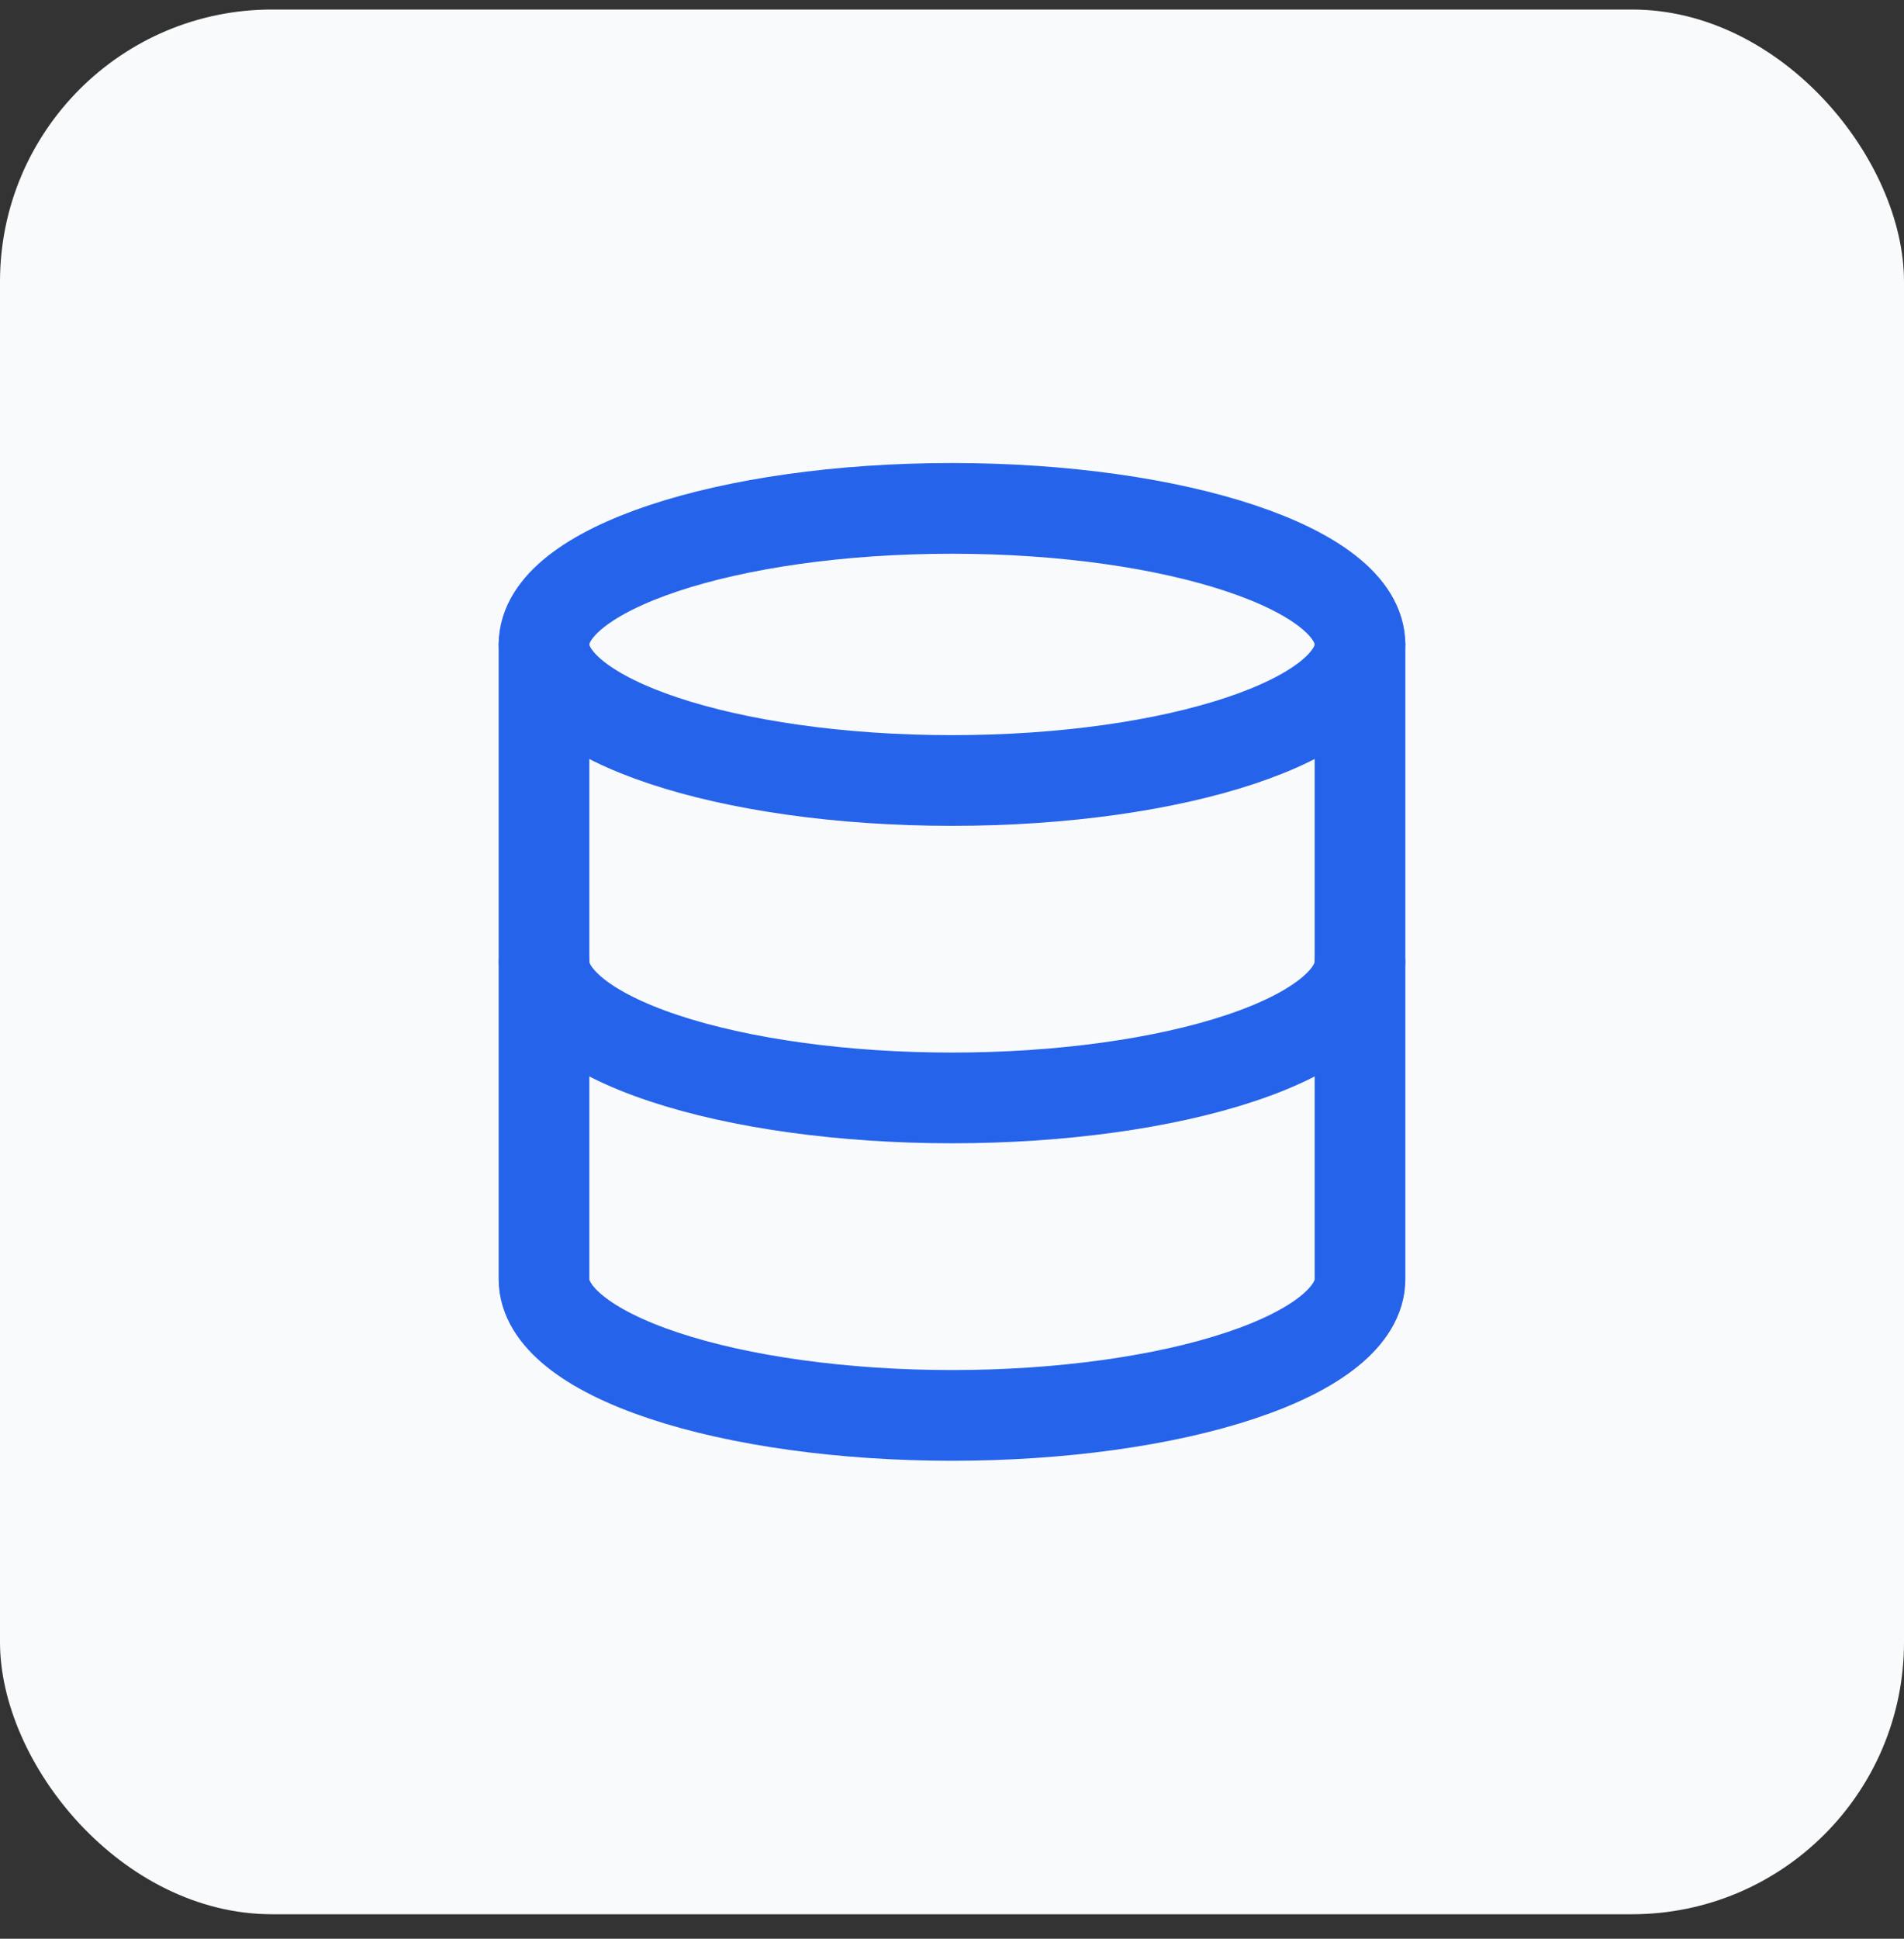
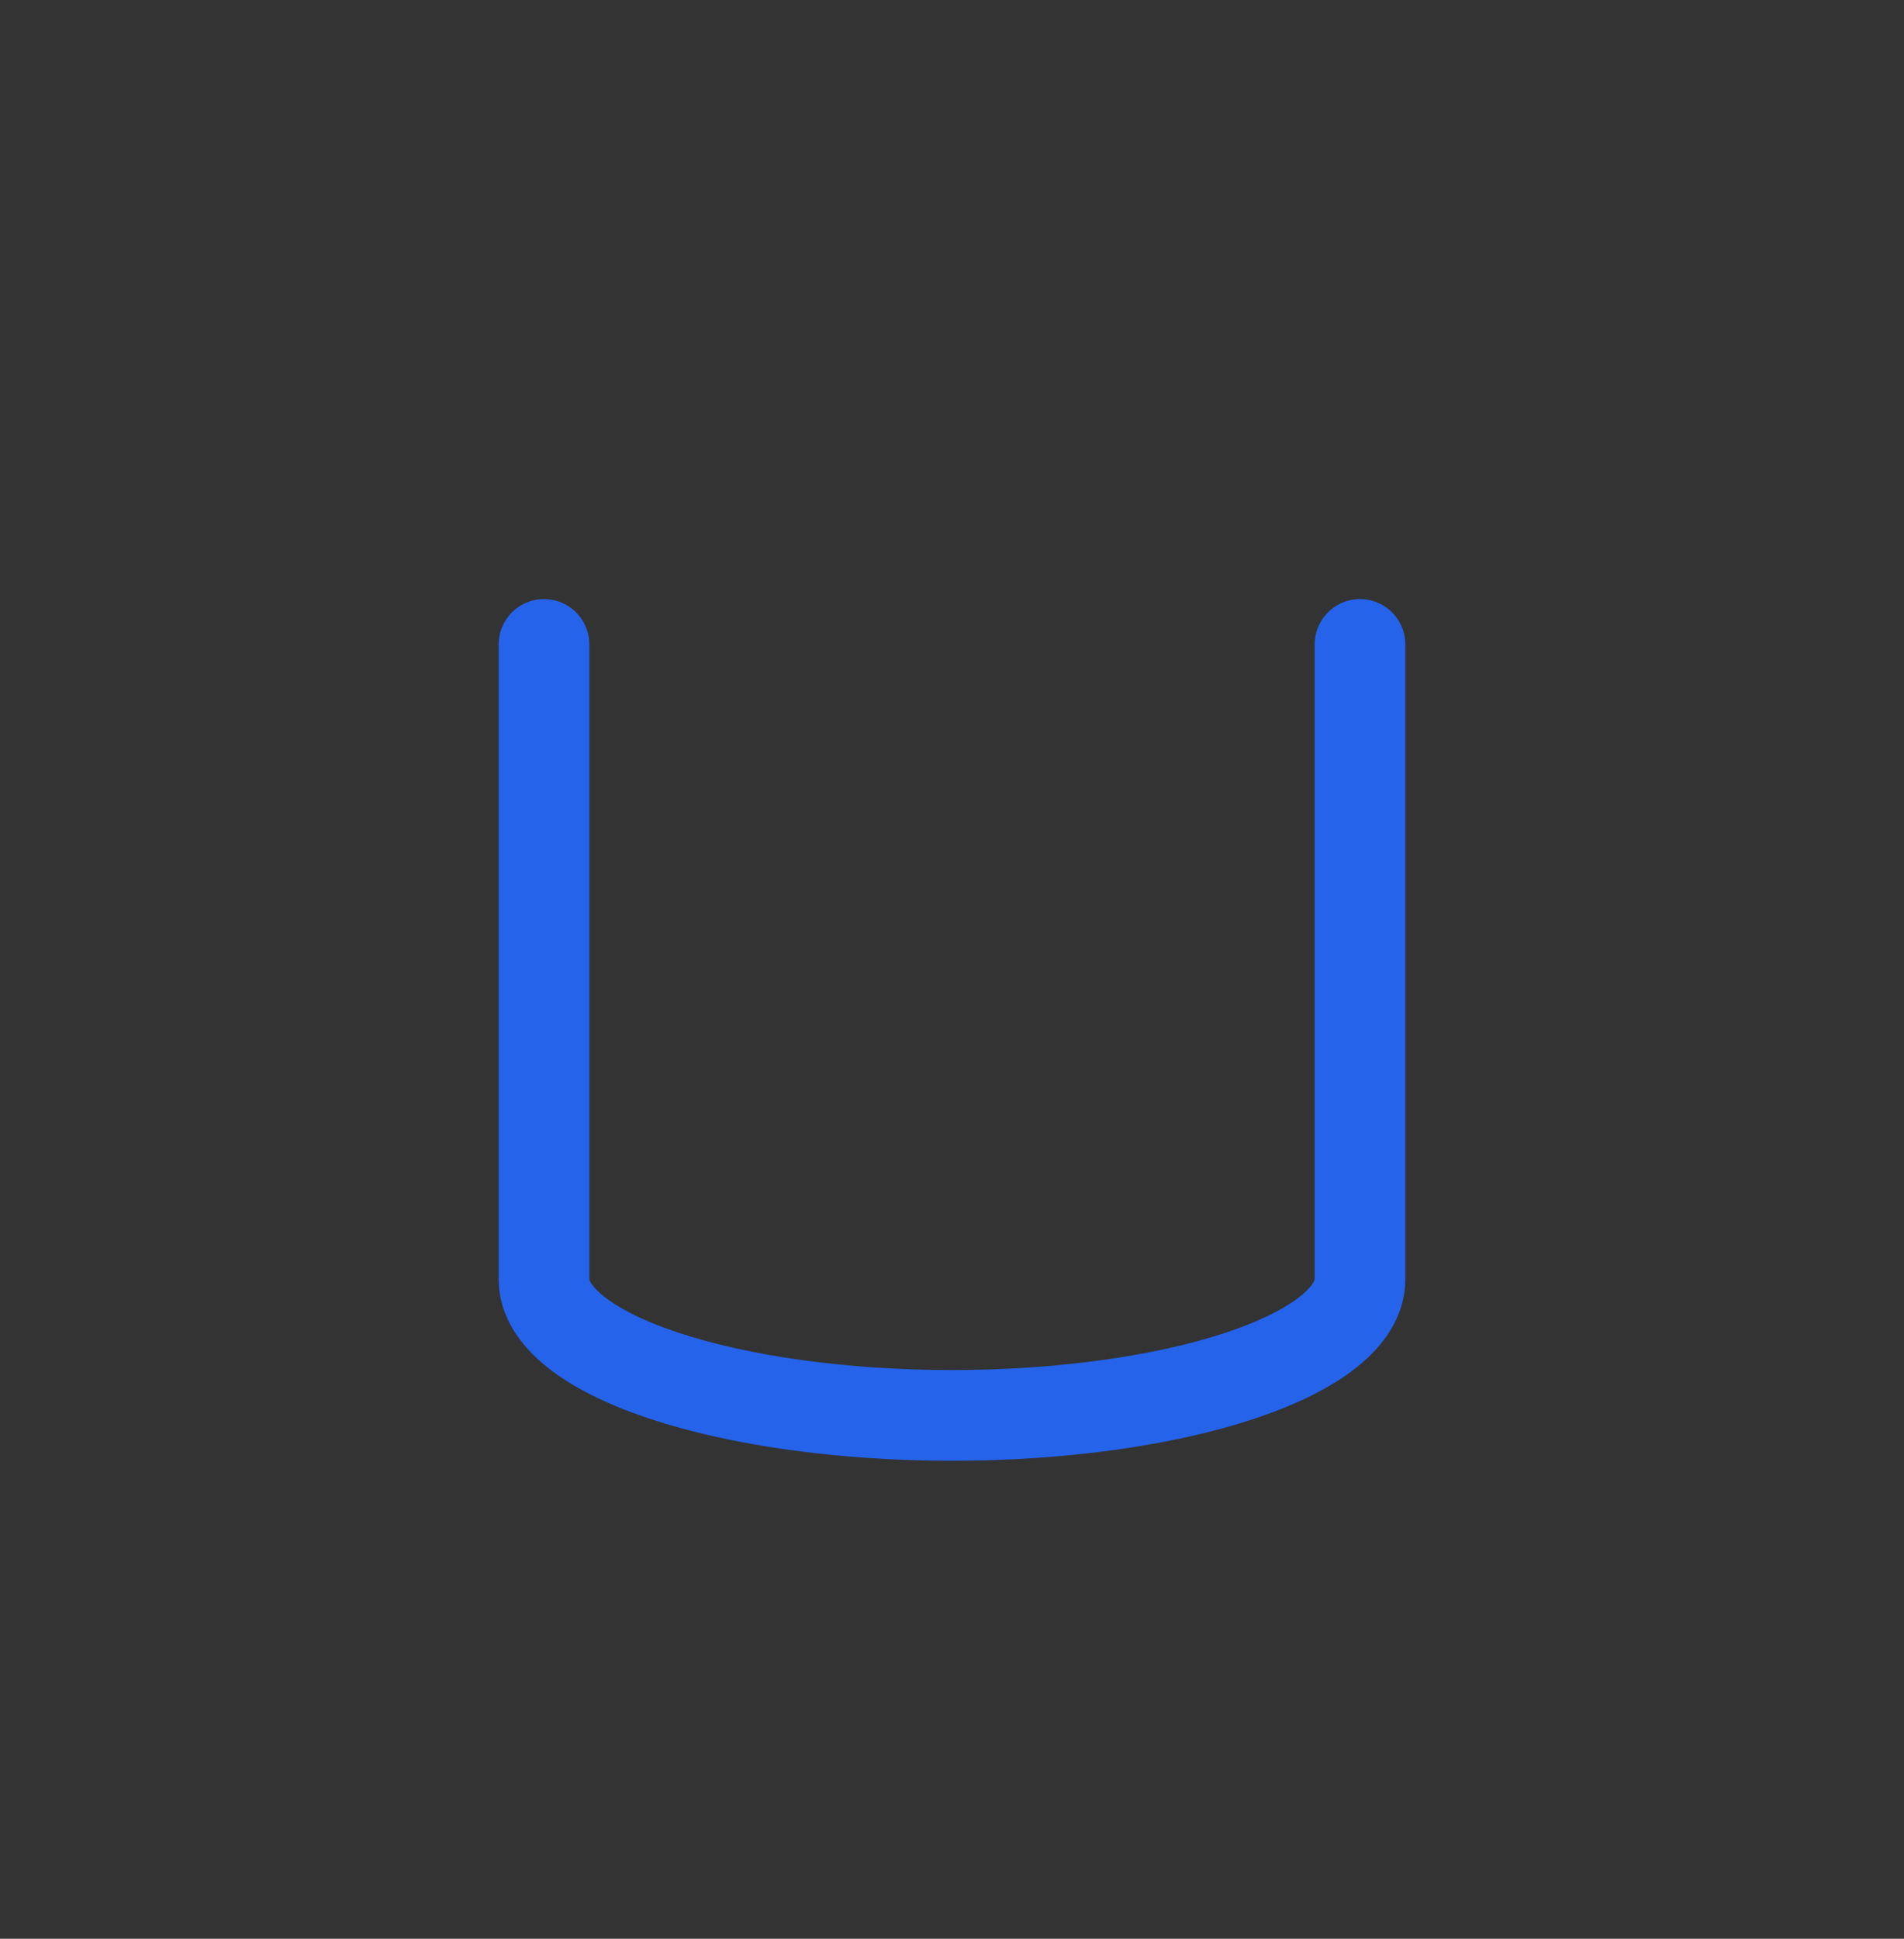
<svg xmlns="http://www.w3.org/2000/svg" width="56" height="57" viewBox="0 0 56 57" fill="none">
  <rect x="0" y="0" width="56" height="57" fill="#333333" stroke="none" />
-   <rect y="0.28" width="56" height="56" rx="8" fill="#F9FAFB" />
-   <path d="M28 22.947C34.627 22.947 40 21.156 40 18.947C40 16.738 34.627 14.947 28 14.947C21.373 14.947 16 16.738 16 18.947C16 21.156 21.373 22.947 28 22.947Z" stroke="#2563EB" stroke-width="2.667" stroke-linecap="round" stroke-linejoin="round" />
  <path d="M16 18.947V37.614C16 38.675 17.264 39.692 19.515 40.442C21.765 41.192 24.817 41.614 28 41.614C31.183 41.614 34.235 41.192 36.485 40.442C38.736 39.692 40 38.675 40 37.614V18.947" stroke="#2563EB" stroke-width="2.667" stroke-linecap="round" stroke-linejoin="round" />
-   <path d="M16 28.28C16 29.341 17.264 30.359 19.515 31.109C21.765 31.859 24.817 32.28 28 32.28C31.183 32.28 34.235 31.859 36.485 31.109C38.736 30.359 40 29.341 40 28.28" stroke="#2563EB" stroke-width="2.667" stroke-linecap="round" stroke-linejoin="round" />
</svg>